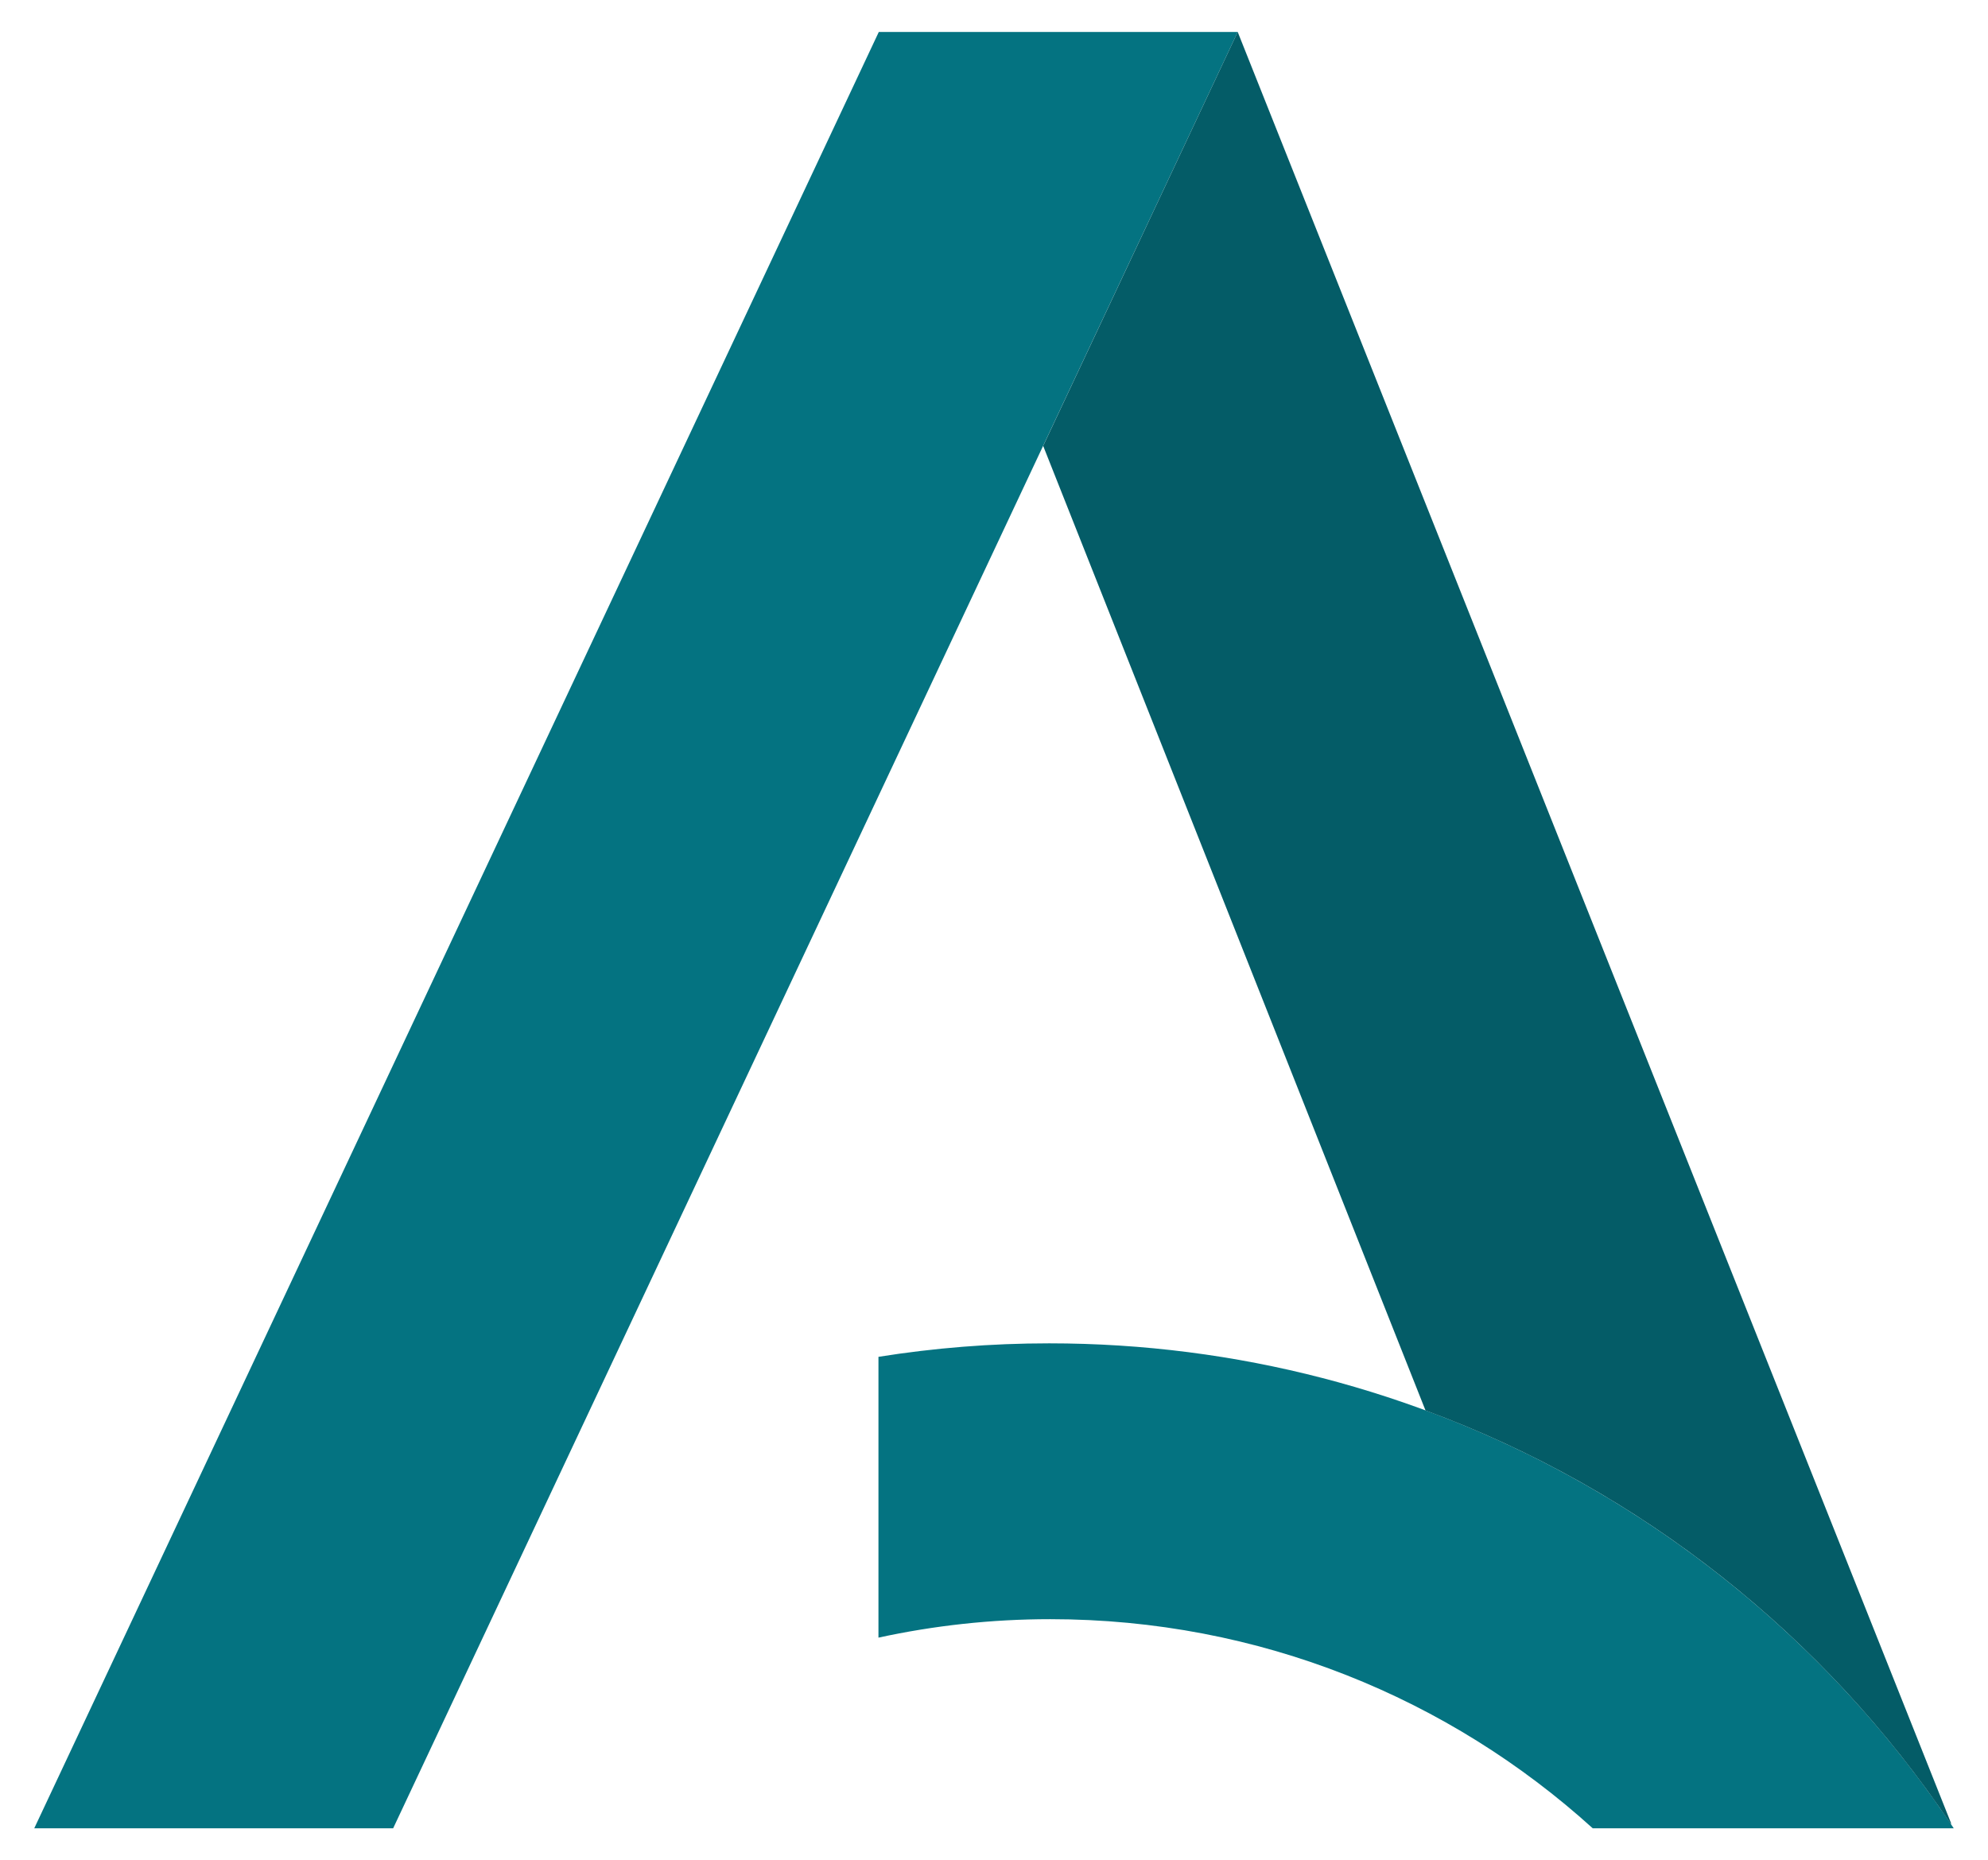
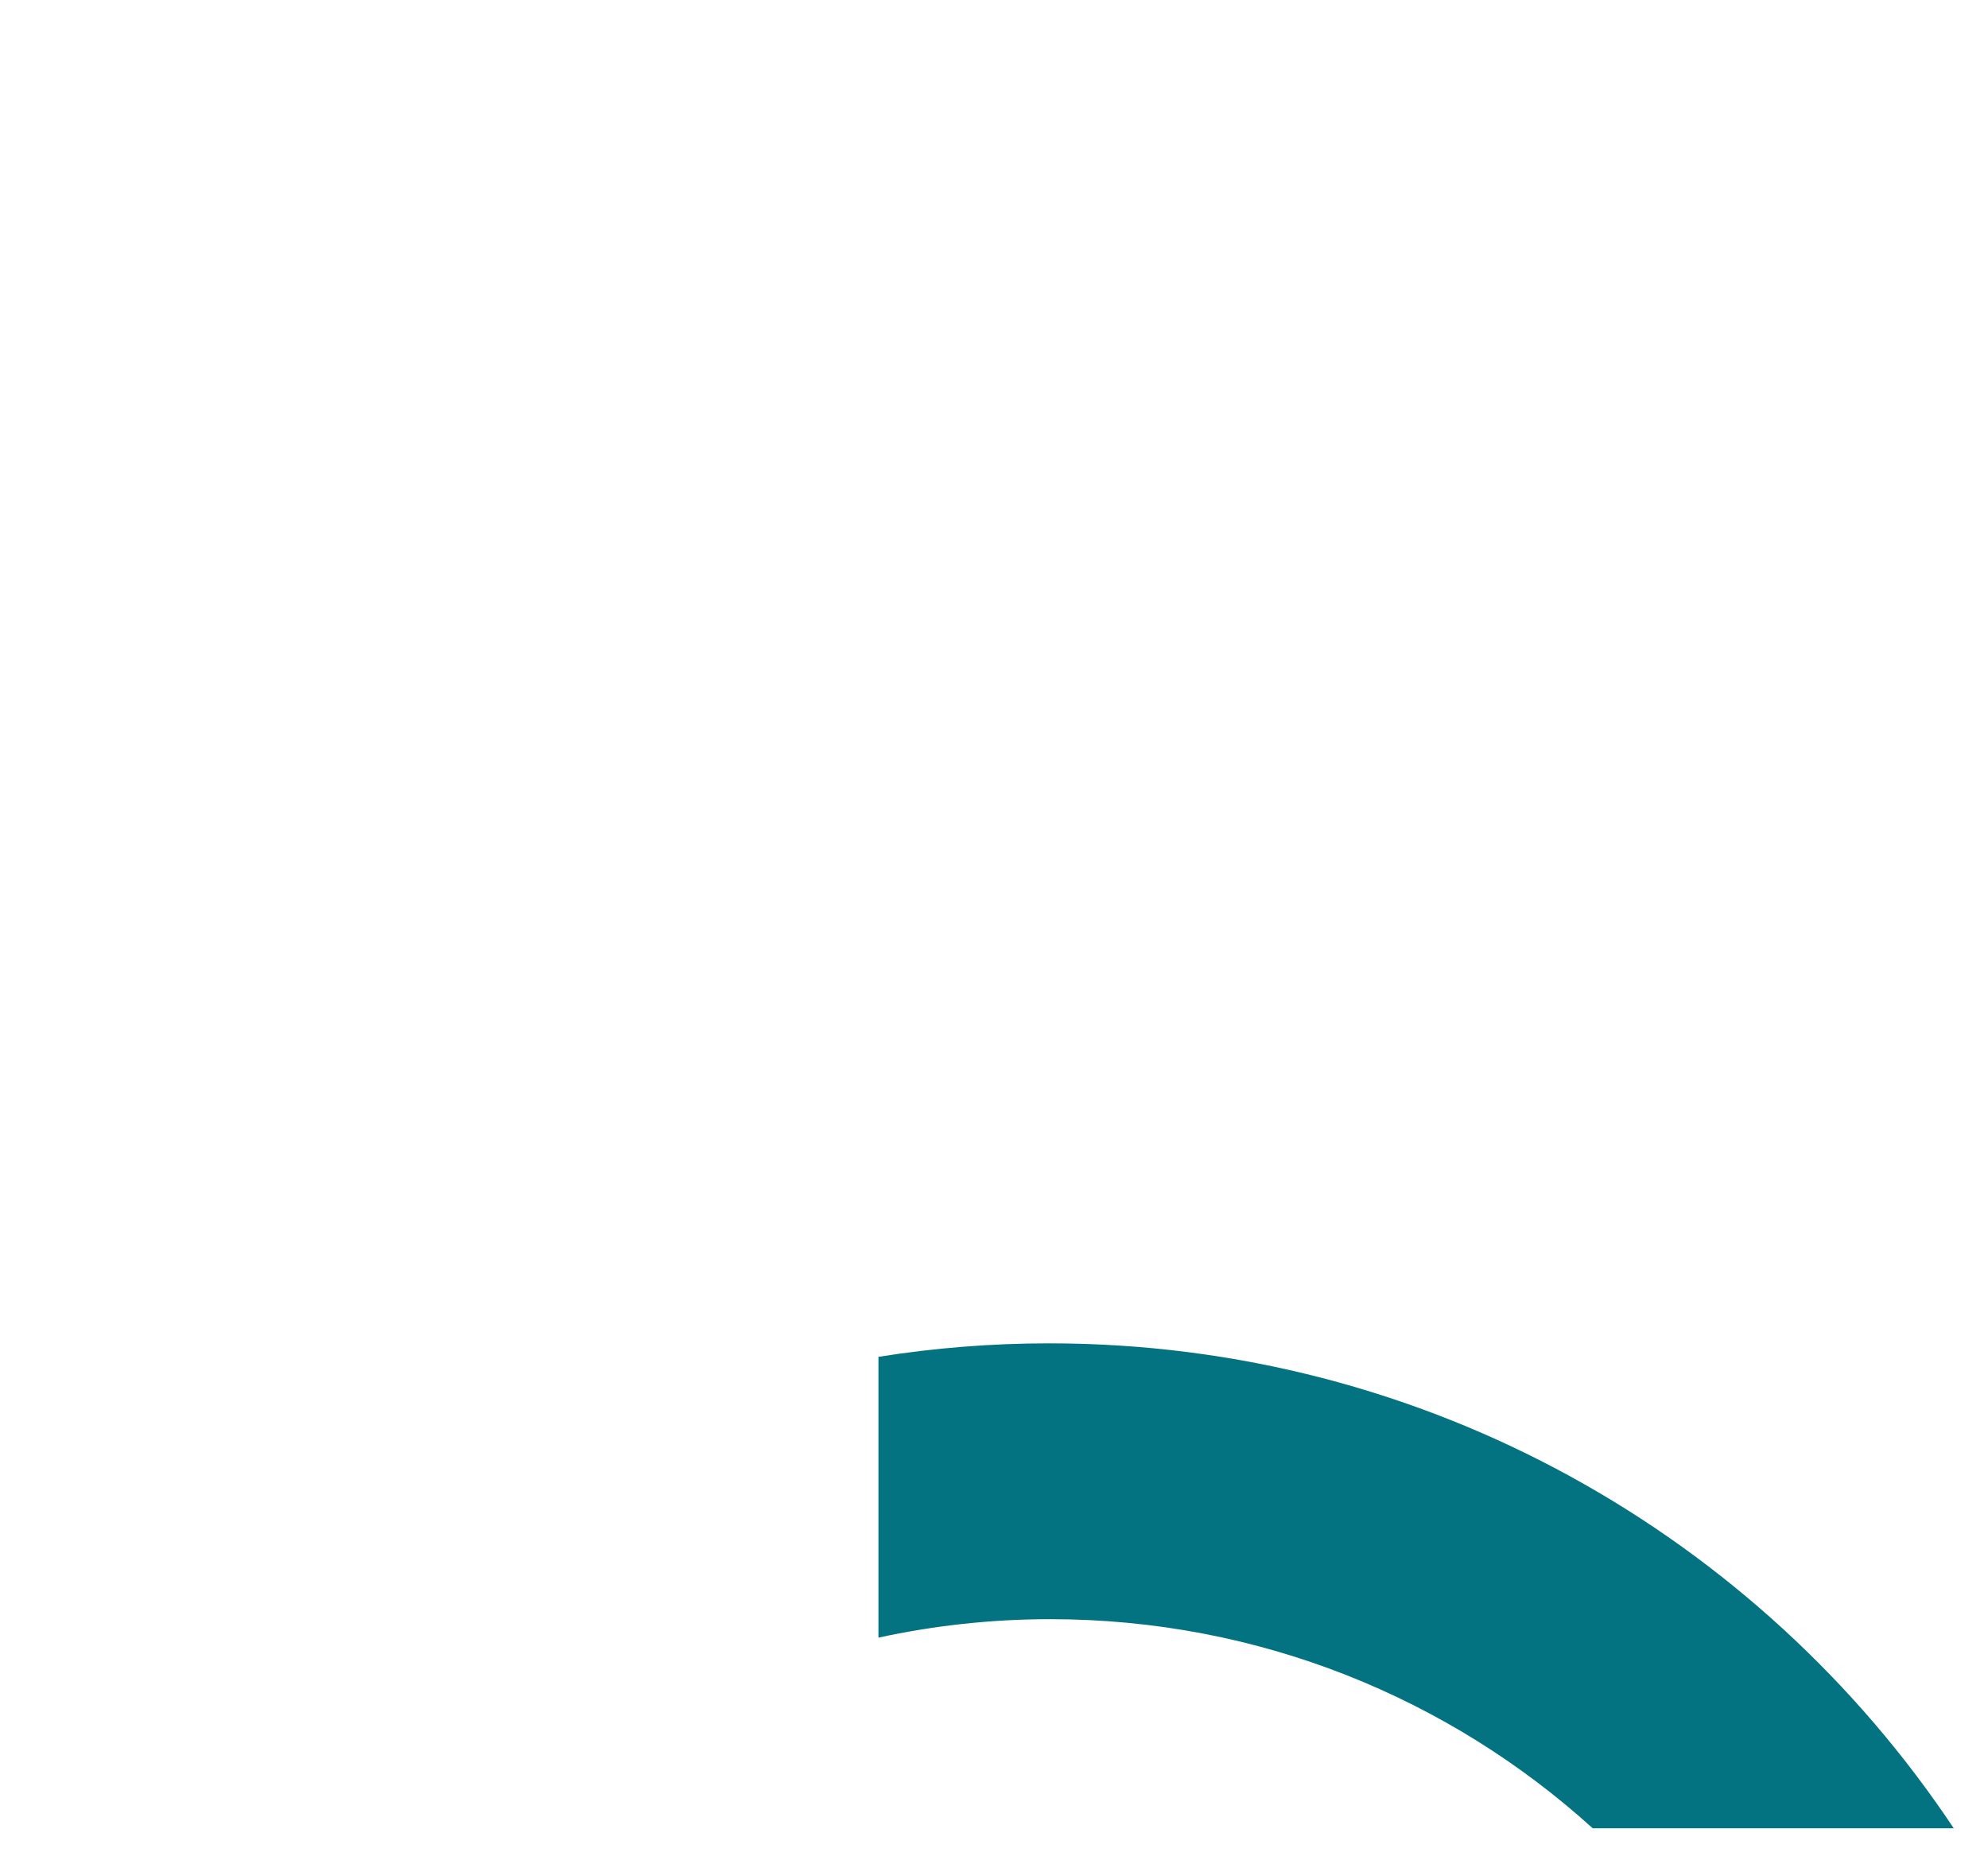
<svg xmlns="http://www.w3.org/2000/svg" xmlns:ns1="http://sodipodi.sourceforge.net/DTD/sodipodi-0.dtd" xmlns:ns2="http://www.inkscape.org/namespaces/inkscape" width="560" height="524" version="1.1" id="svg18" ns1:docname="logoJuntaTaller.svg" ns2:version="1.2.2 (732a01da63, 2022-12-09)">
  <defs id="defs22" />
  <ns1:namedview id="namedview20" pagecolor="#ffffff" bordercolor="#000000" borderopacity="0.25" ns2:showpageshadow="2" ns2:pageopacity="0.0" ns2:pagecheckerboard="0" ns2:deskcolor="#d1d1d1" showgrid="false" ns2:zoom="1.5973282" ns2:cx="223.49821" ns2:cy="263.56512" ns2:window-width="1920" ns2:window-height="1017" ns2:window-x="-8" ns2:window-y="-8" ns2:window-maximized="1" ns2:current-layer="g16" />
  <g id="g16">
    <title id="title2">Layer 1</title>
    <g id="g14">
      <g id="g12">
        <g id="g10">
-           <polygon fill="#10619c" clip-rule="evenodd" fill-rule="evenodd" points="9.65,515 110.75,515 348.65,9 247.55,9 " class="st1" id="polygon4" ns2:label="polygon4" style="display:inline;fill:#047381;fill-opacity:1" />
          <path fill="#10619c" clip-rule="evenodd" fill-rule="evenodd" d="m 448.65,515 h 101.7 c -54.8,-82.3 -148.5,-136.6 -254.8,-136.6 -16.4,0 -32.4,1.3 -48.1,3.8 v 79.1 c 15.6,-3.4 31.8,-5.2 48.4,-5.2 58.9,0 112.4,22.3 152.8,58.9 z" class="st1" id="path6" style="display:inline;fill:#047381;fill-opacity:1" />
-           <path fill="#005591" clip-rule="evenodd" fill-rule="evenodd" d="m 549.45,513.7 h 0.2 l -201,-504.7 -54.8,116.6 107.7,271.7 c 60.7,22.4 112.3,63.5 147.9,116.4 z" class="st2" id="path8" style="display:inline;fill:#045c67;fill-opacity:1" ns2:label="path8" />
        </g>
      </g>
    </g>
  </g>
</svg>